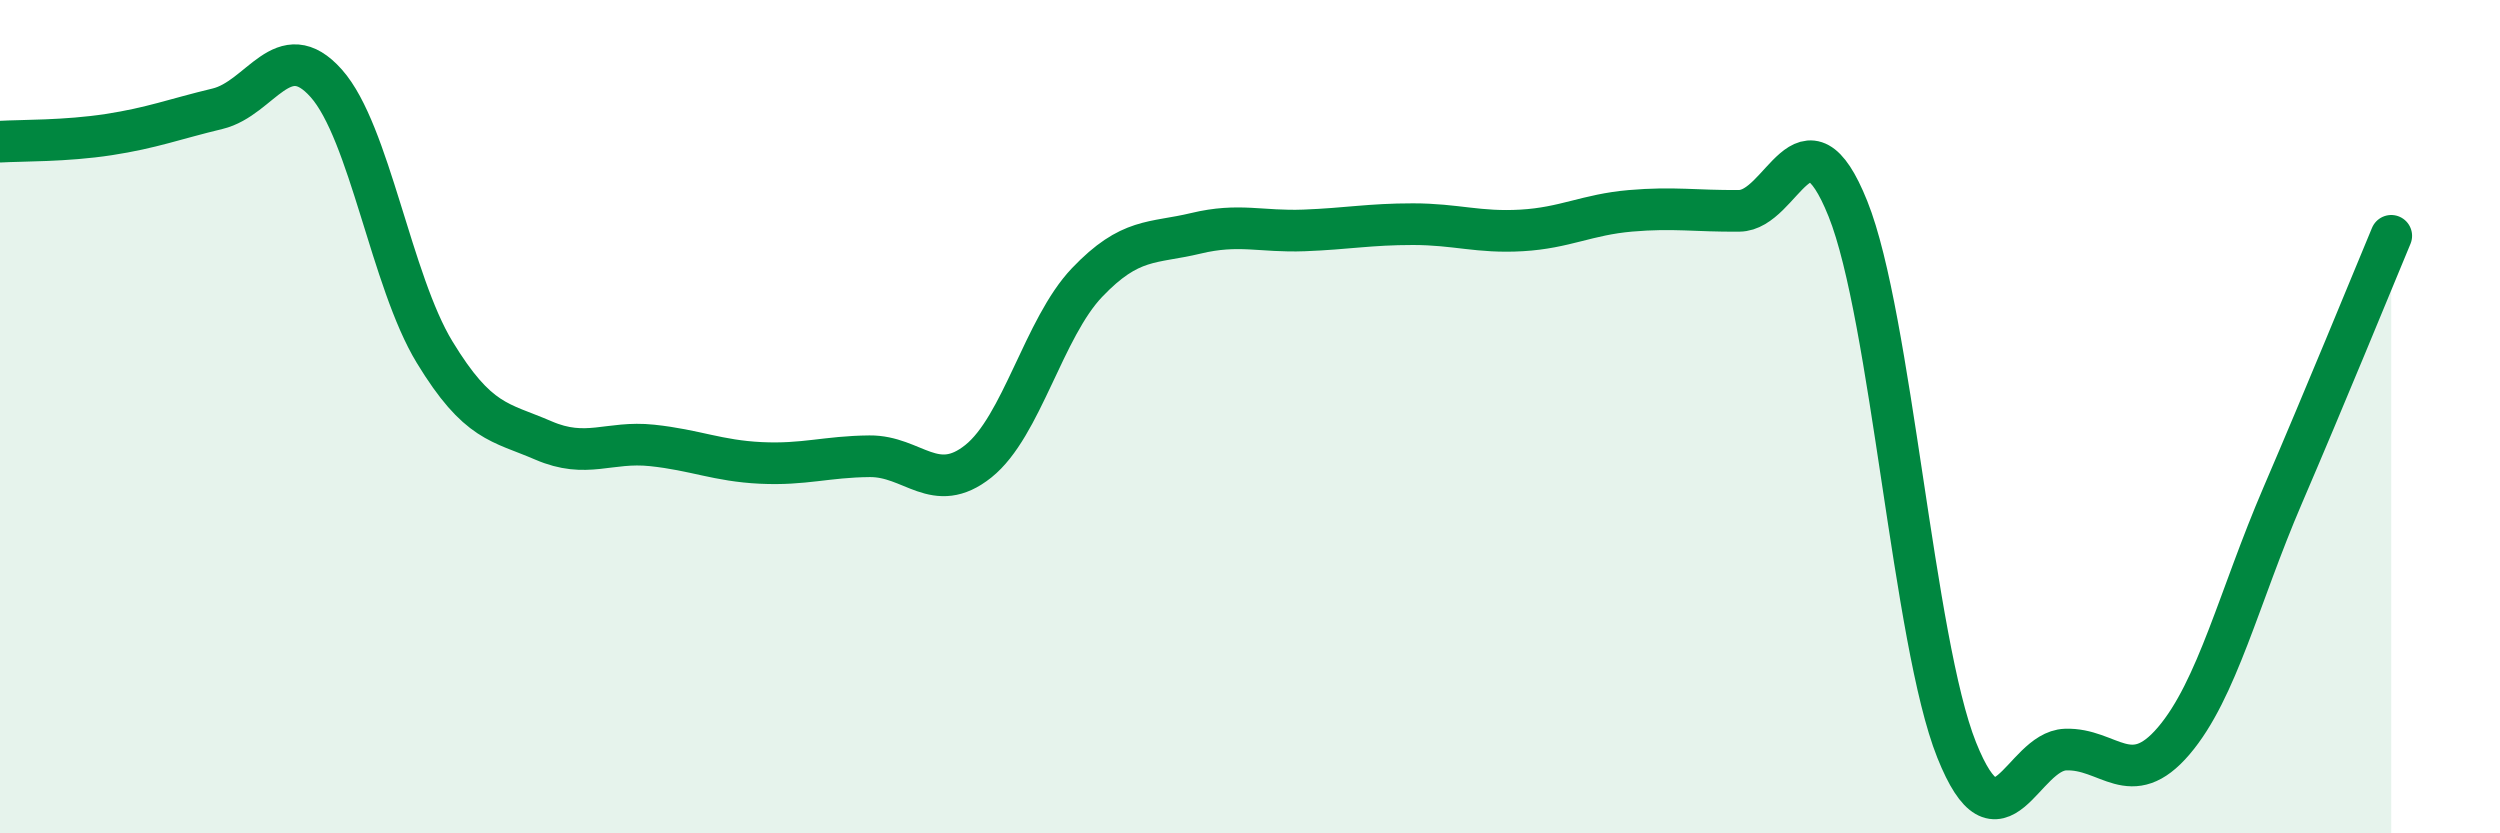
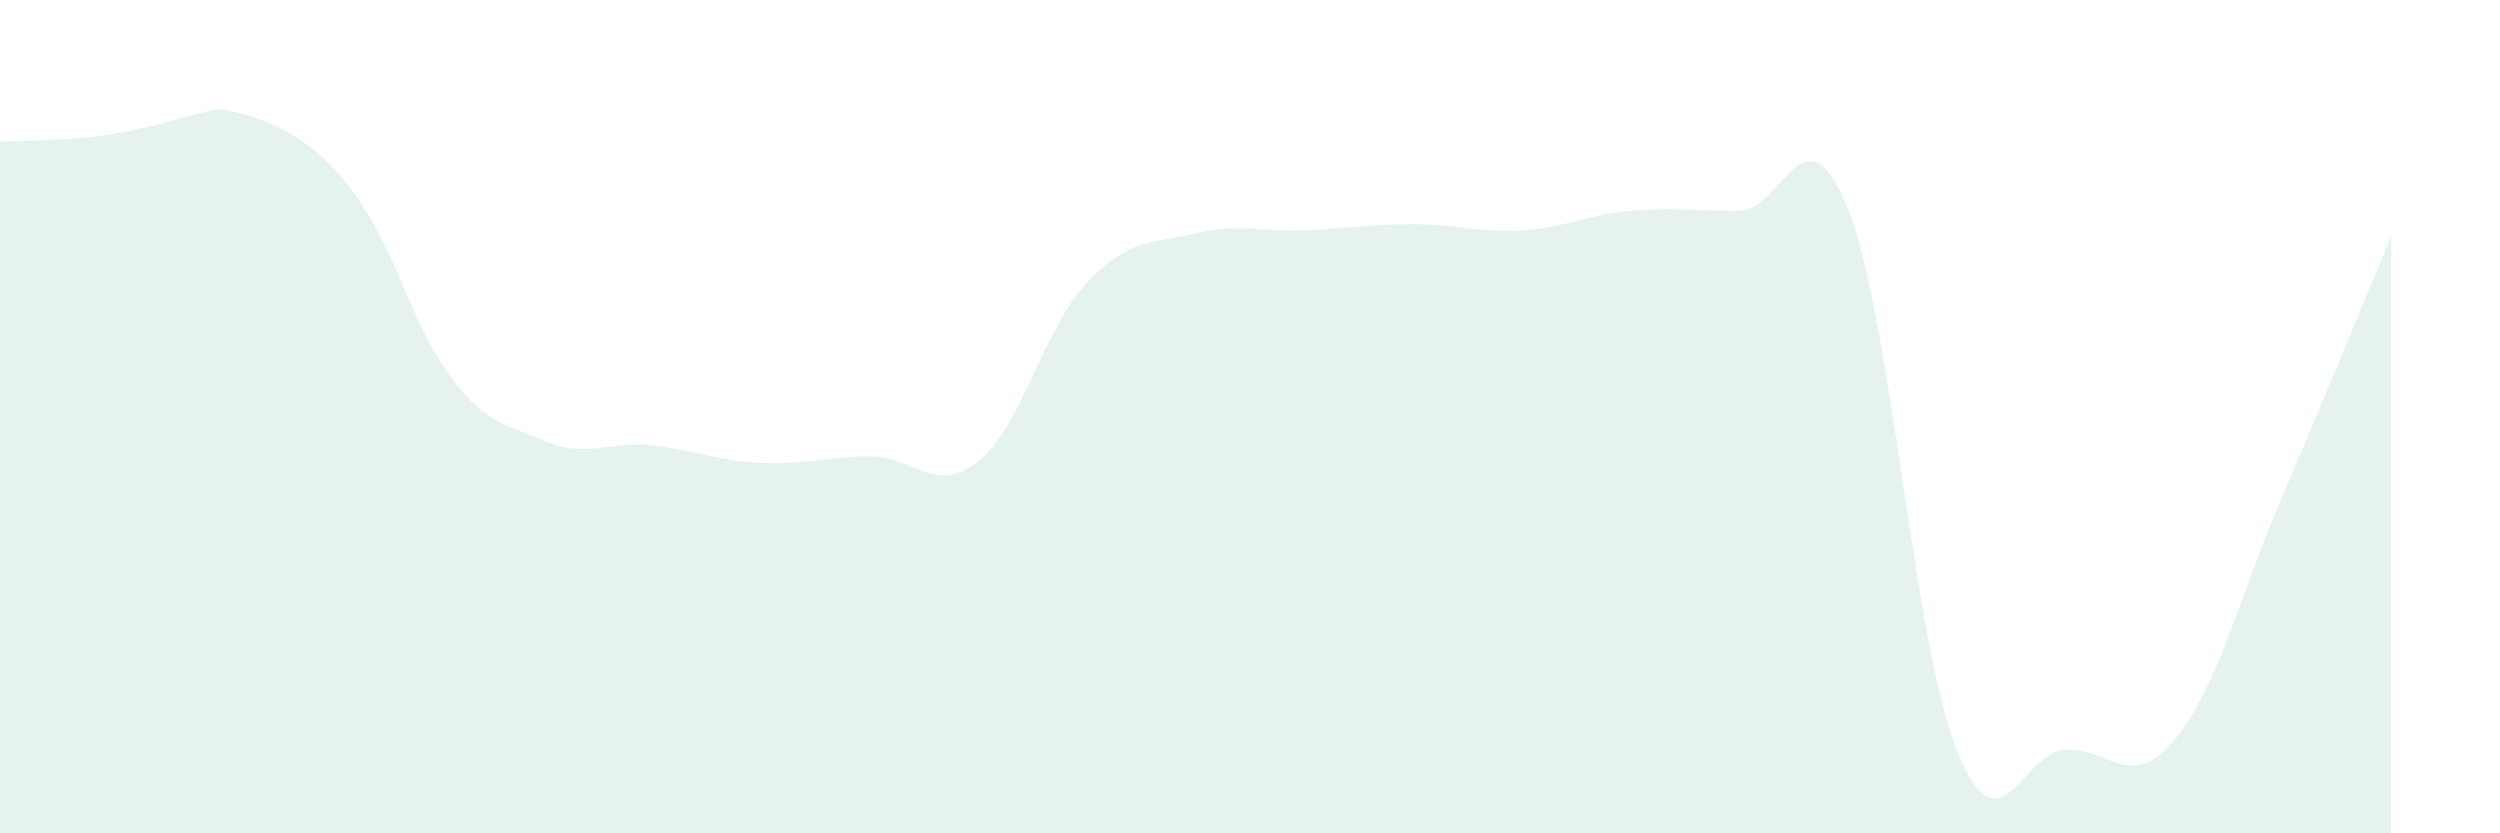
<svg xmlns="http://www.w3.org/2000/svg" width="60" height="20" viewBox="0 0 60 20">
-   <path d="M 0,3.4 C 0.52,3.37 1.57,3.39 2.61,3.23 C 3.65,3.07 4.18,2.86 5.22,2.61 C 6.26,2.36 6.79,0.83 7.83,2 C 8.87,3.17 9.39,6.74 10.43,8.45 C 11.47,10.16 12,10.12 13.04,10.57 C 14.08,11.02 14.61,10.58 15.65,10.69 C 16.69,10.8 17.22,11.06 18.26,11.11 C 19.3,11.16 19.83,10.96 20.87,10.95 C 21.91,10.94 22.44,11.9 23.48,11.07 C 24.52,10.24 25.05,7.87 26.09,6.78 C 27.13,5.69 27.66,5.85 28.7,5.6 C 29.74,5.35 30.26,5.57 31.3,5.53 C 32.34,5.49 32.87,5.38 33.91,5.38 C 34.95,5.38 35.48,5.59 36.52,5.53 C 37.56,5.47 38.09,5.15 39.13,5.06 C 40.17,4.97 40.7,5.07 41.74,5.06 C 42.78,5.05 43.31,2.42 44.35,5.01 C 45.39,7.6 45.92,15.4 46.96,18 C 48,20.6 48.53,18.03 49.57,17.99 C 50.61,17.95 51.13,19 52.17,17.78 C 53.21,16.56 53.74,14.32 54.78,11.9 C 55.82,9.48 56.87,6.91 57.39,5.66L57.39 20L0 20Z" fill="#008740" opacity="0.1" stroke-linecap="round" stroke-linejoin="round" />
-   <path d="M 0,3.4 C 0.52,3.37 1.57,3.39 2.61,3.23 C 3.65,3.07 4.18,2.86 5.22,2.61 C 6.26,2.36 6.79,0.83 7.83,2 C 8.87,3.17 9.39,6.74 10.43,8.45 C 11.47,10.16 12,10.12 13.04,10.57 C 14.08,11.02 14.61,10.58 15.65,10.69 C 16.69,10.8 17.22,11.06 18.26,11.11 C 19.3,11.16 19.83,10.96 20.87,10.95 C 21.91,10.94 22.44,11.9 23.48,11.07 C 24.52,10.24 25.05,7.87 26.09,6.78 C 27.13,5.69 27.66,5.85 28.7,5.6 C 29.74,5.35 30.26,5.57 31.3,5.53 C 32.34,5.49 32.87,5.38 33.91,5.38 C 34.95,5.38 35.48,5.59 36.52,5.53 C 37.56,5.47 38.09,5.15 39.13,5.06 C 40.17,4.97 40.7,5.07 41.74,5.06 C 42.78,5.05 43.31,2.42 44.35,5.01 C 45.39,7.6 45.92,15.4 46.96,18 C 48,20.6 48.53,18.03 49.57,17.99 C 50.61,17.95 51.13,19 52.17,17.78 C 53.21,16.56 53.74,14.32 54.78,11.9 C 55.82,9.48 56.87,6.91 57.39,5.66" stroke="#008740" stroke-width="1" fill="none" stroke-linecap="round" stroke-linejoin="round" />
+   <path d="M 0,3.4 C 0.52,3.37 1.57,3.39 2.61,3.23 C 3.65,3.07 4.18,2.86 5.22,2.61 C 8.87,3.17 9.39,6.74 10.43,8.45 C 11.47,10.16 12,10.12 13.04,10.57 C 14.08,11.02 14.61,10.58 15.65,10.69 C 16.69,10.8 17.22,11.06 18.26,11.11 C 19.3,11.16 19.83,10.96 20.87,10.95 C 21.91,10.94 22.44,11.9 23.48,11.07 C 24.52,10.24 25.05,7.87 26.09,6.78 C 27.13,5.69 27.66,5.85 28.7,5.6 C 29.74,5.35 30.26,5.57 31.3,5.53 C 32.34,5.49 32.87,5.38 33.91,5.38 C 34.95,5.38 35.48,5.59 36.52,5.53 C 37.56,5.47 38.09,5.15 39.13,5.06 C 40.17,4.97 40.7,5.07 41.74,5.06 C 42.78,5.05 43.31,2.42 44.35,5.01 C 45.39,7.6 45.92,15.4 46.96,18 C 48,20.6 48.53,18.03 49.57,17.99 C 50.61,17.95 51.13,19 52.17,17.78 C 53.21,16.56 53.74,14.32 54.78,11.9 C 55.82,9.48 56.87,6.91 57.39,5.66L57.39 20L0 20Z" fill="#008740" opacity="0.1" stroke-linecap="round" stroke-linejoin="round" />
</svg>